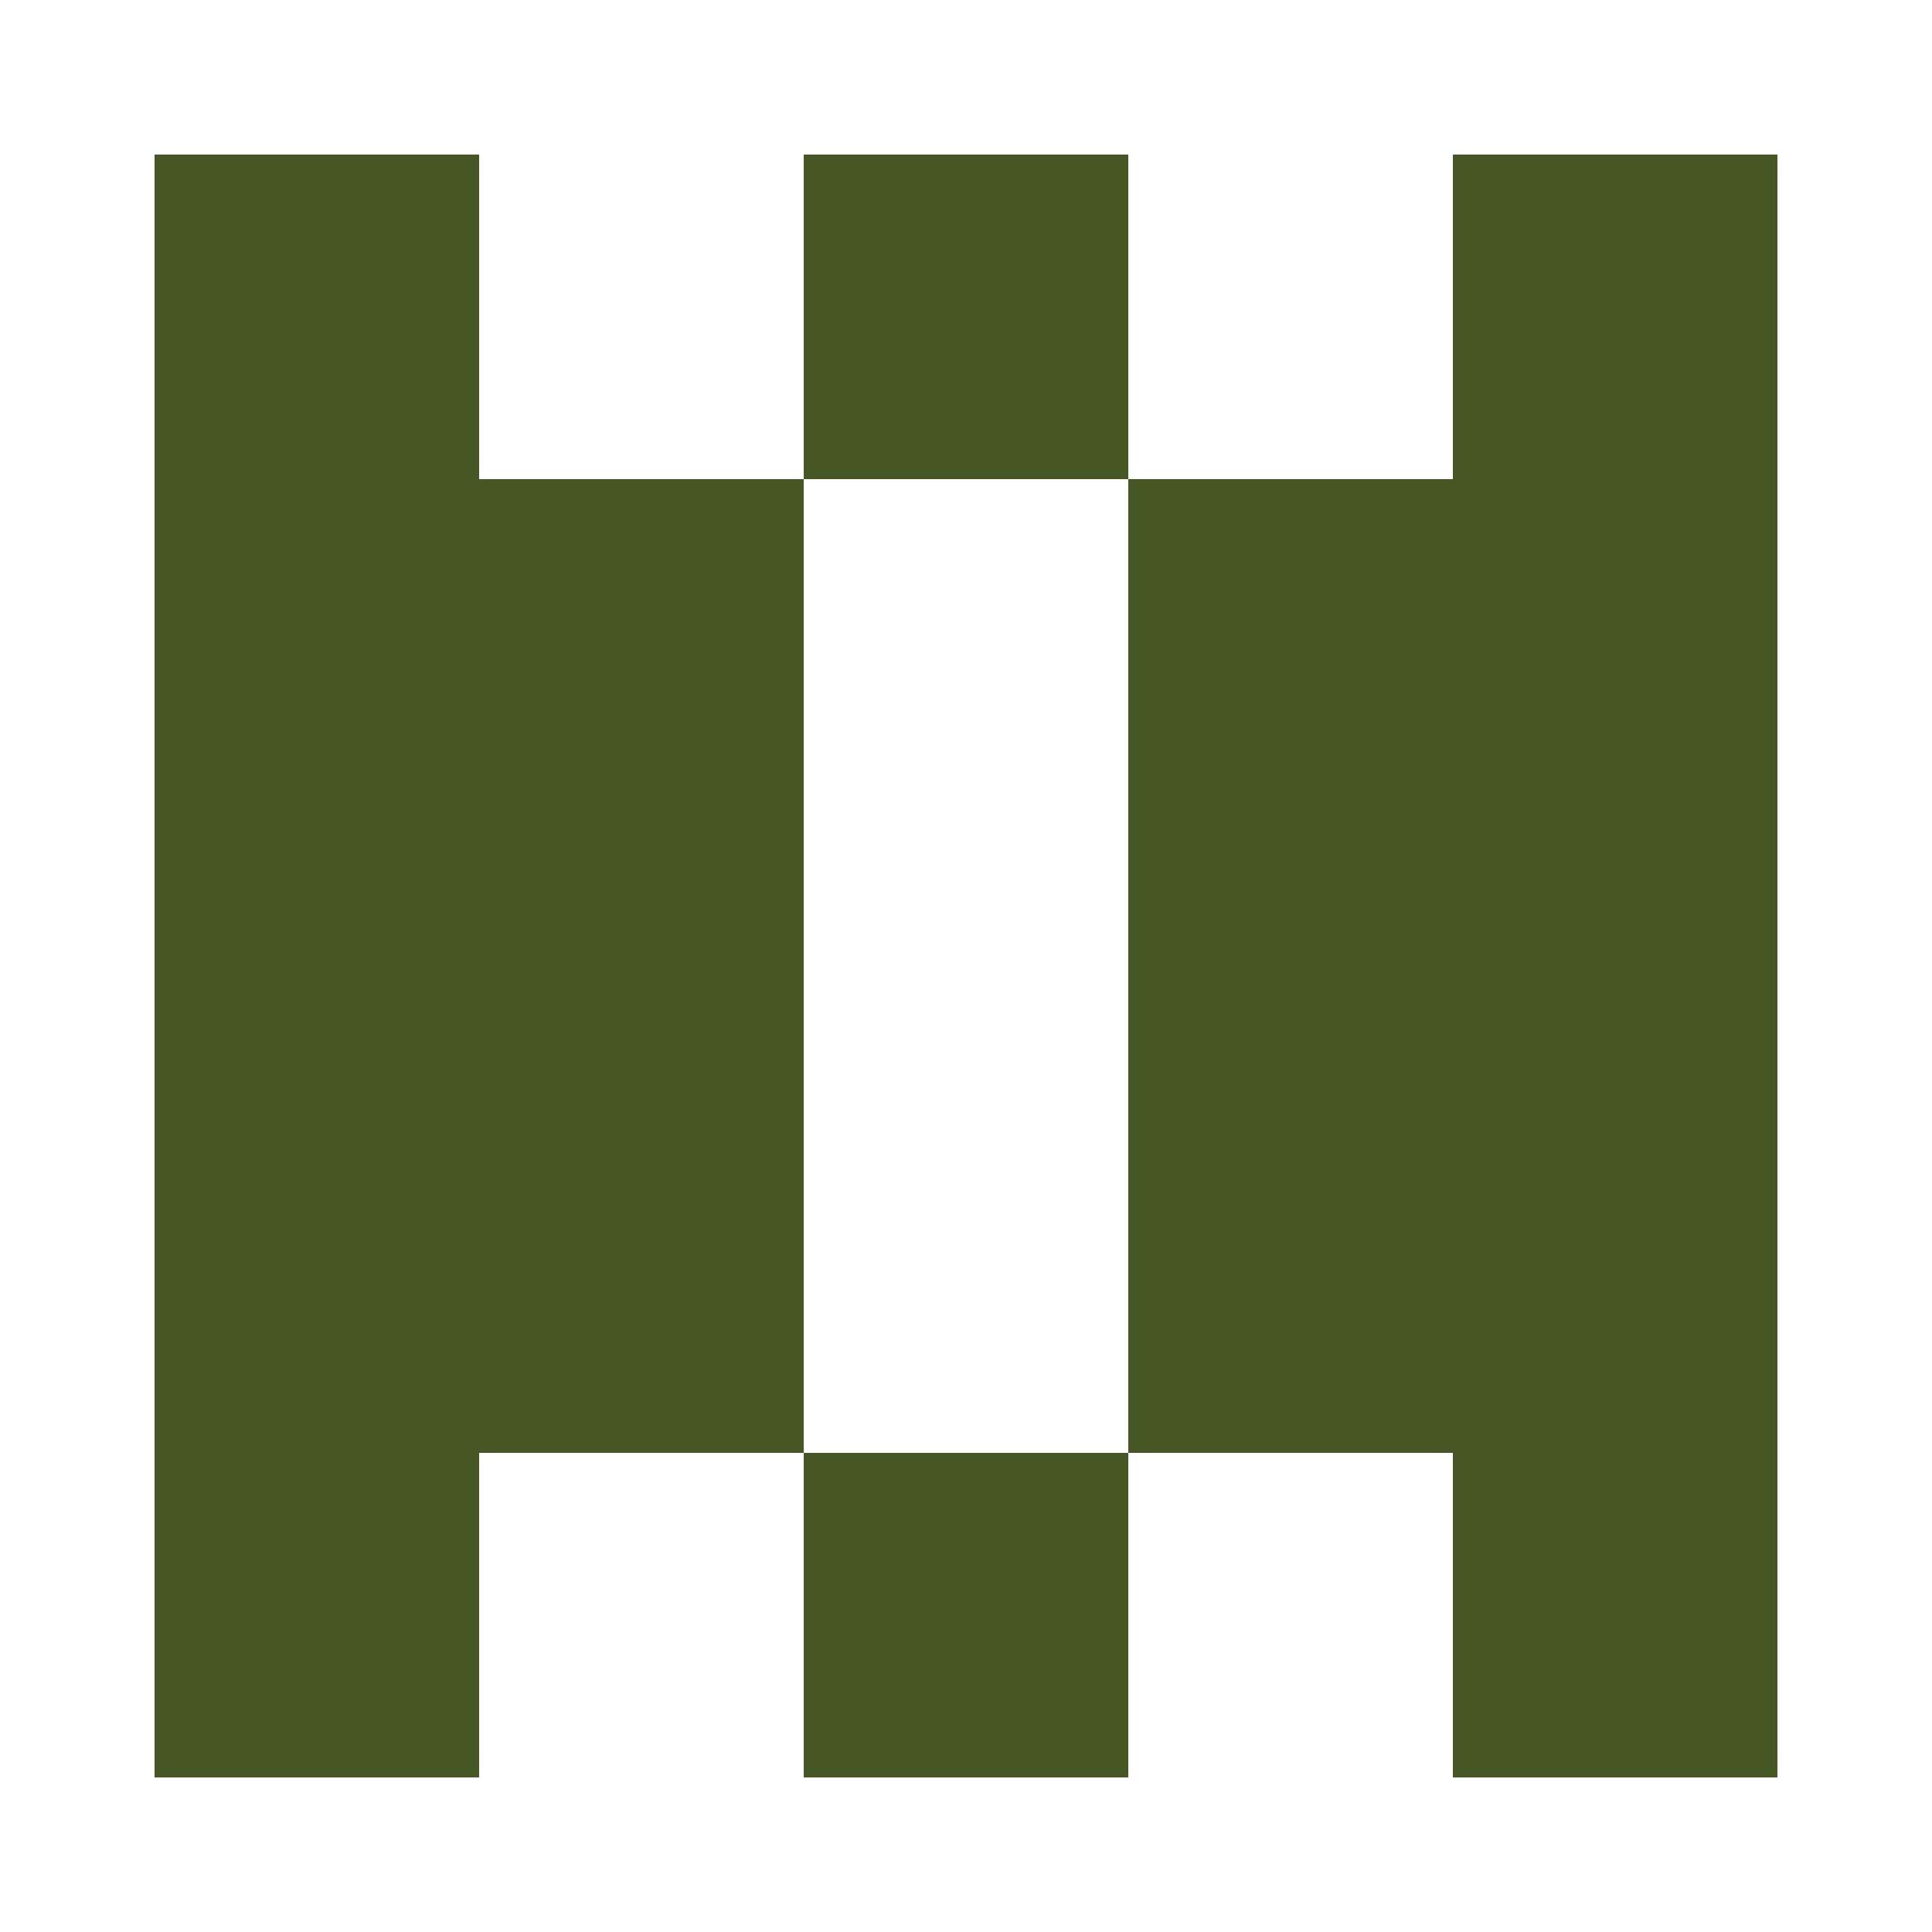
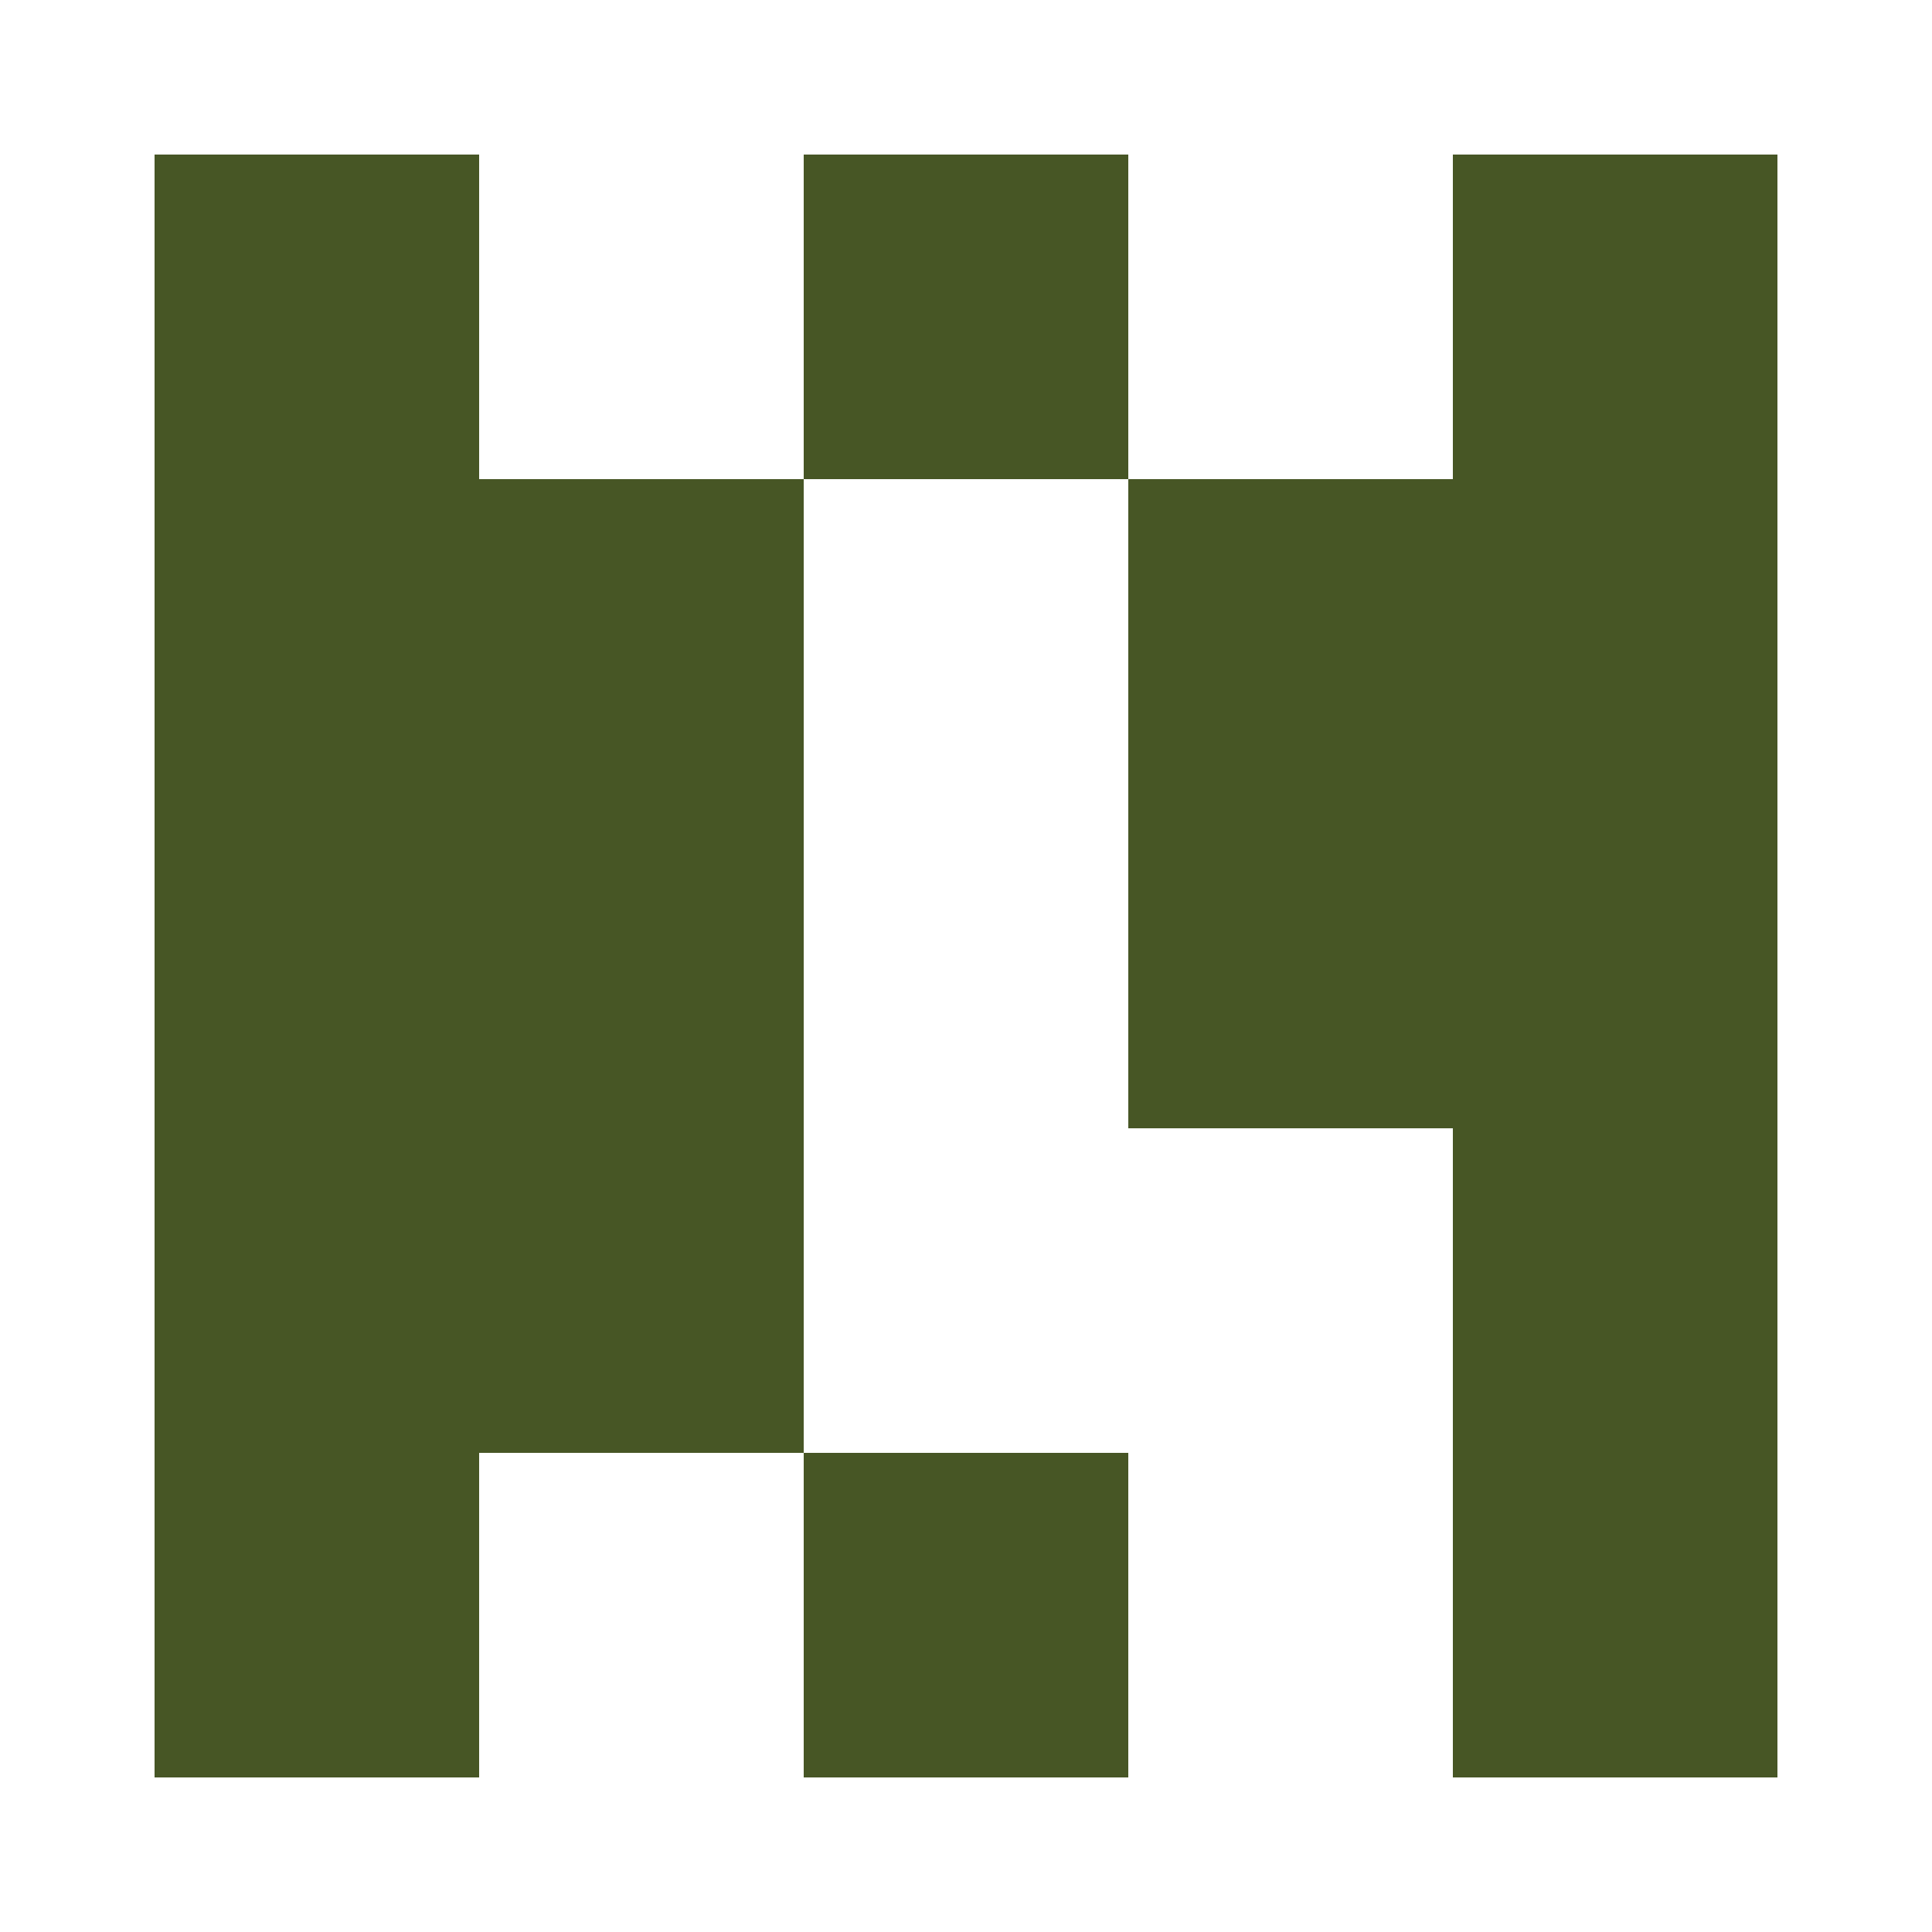
<svg xmlns="http://www.w3.org/2000/svg" width="125" height="125" viewBox="0 0 125 125" role="img" aria-label="Avatar">
  <rect x="10" y="10" width="21" height="21" fill="#475625" />
  <rect x="52" y="10" width="21" height="21" fill="#475625" />
  <rect x="94" y="10" width="21" height="21" fill="#475625" />
  <rect x="10" y="31" width="21" height="21" fill="#475625" />
  <rect x="31" y="31" width="21" height="21" fill="#475625" />
  <rect x="73" y="31" width="21" height="21" fill="#475625" />
  <rect x="94" y="31" width="21" height="21" fill="#475625" />
  <rect x="10" y="52" width="21" height="21" fill="#475625" />
  <rect x="31" y="52" width="21" height="21" fill="#475625" />
  <rect x="73" y="52" width="21" height="21" fill="#475625" />
  <rect x="94" y="52" width="21" height="21" fill="#475625" />
  <rect x="10" y="73" width="21" height="21" fill="#475625" />
  <rect x="31" y="73" width="21" height="21" fill="#475625" />
-   <rect x="73" y="73" width="21" height="21" fill="#475625" />
  <rect x="94" y="73" width="21" height="21" fill="#475625" />
  <rect x="10" y="94" width="21" height="21" fill="#475625" />
  <rect x="52" y="94" width="21" height="21" fill="#475625" />
  <rect x="94" y="94" width="21" height="21" fill="#475625" />
</svg>